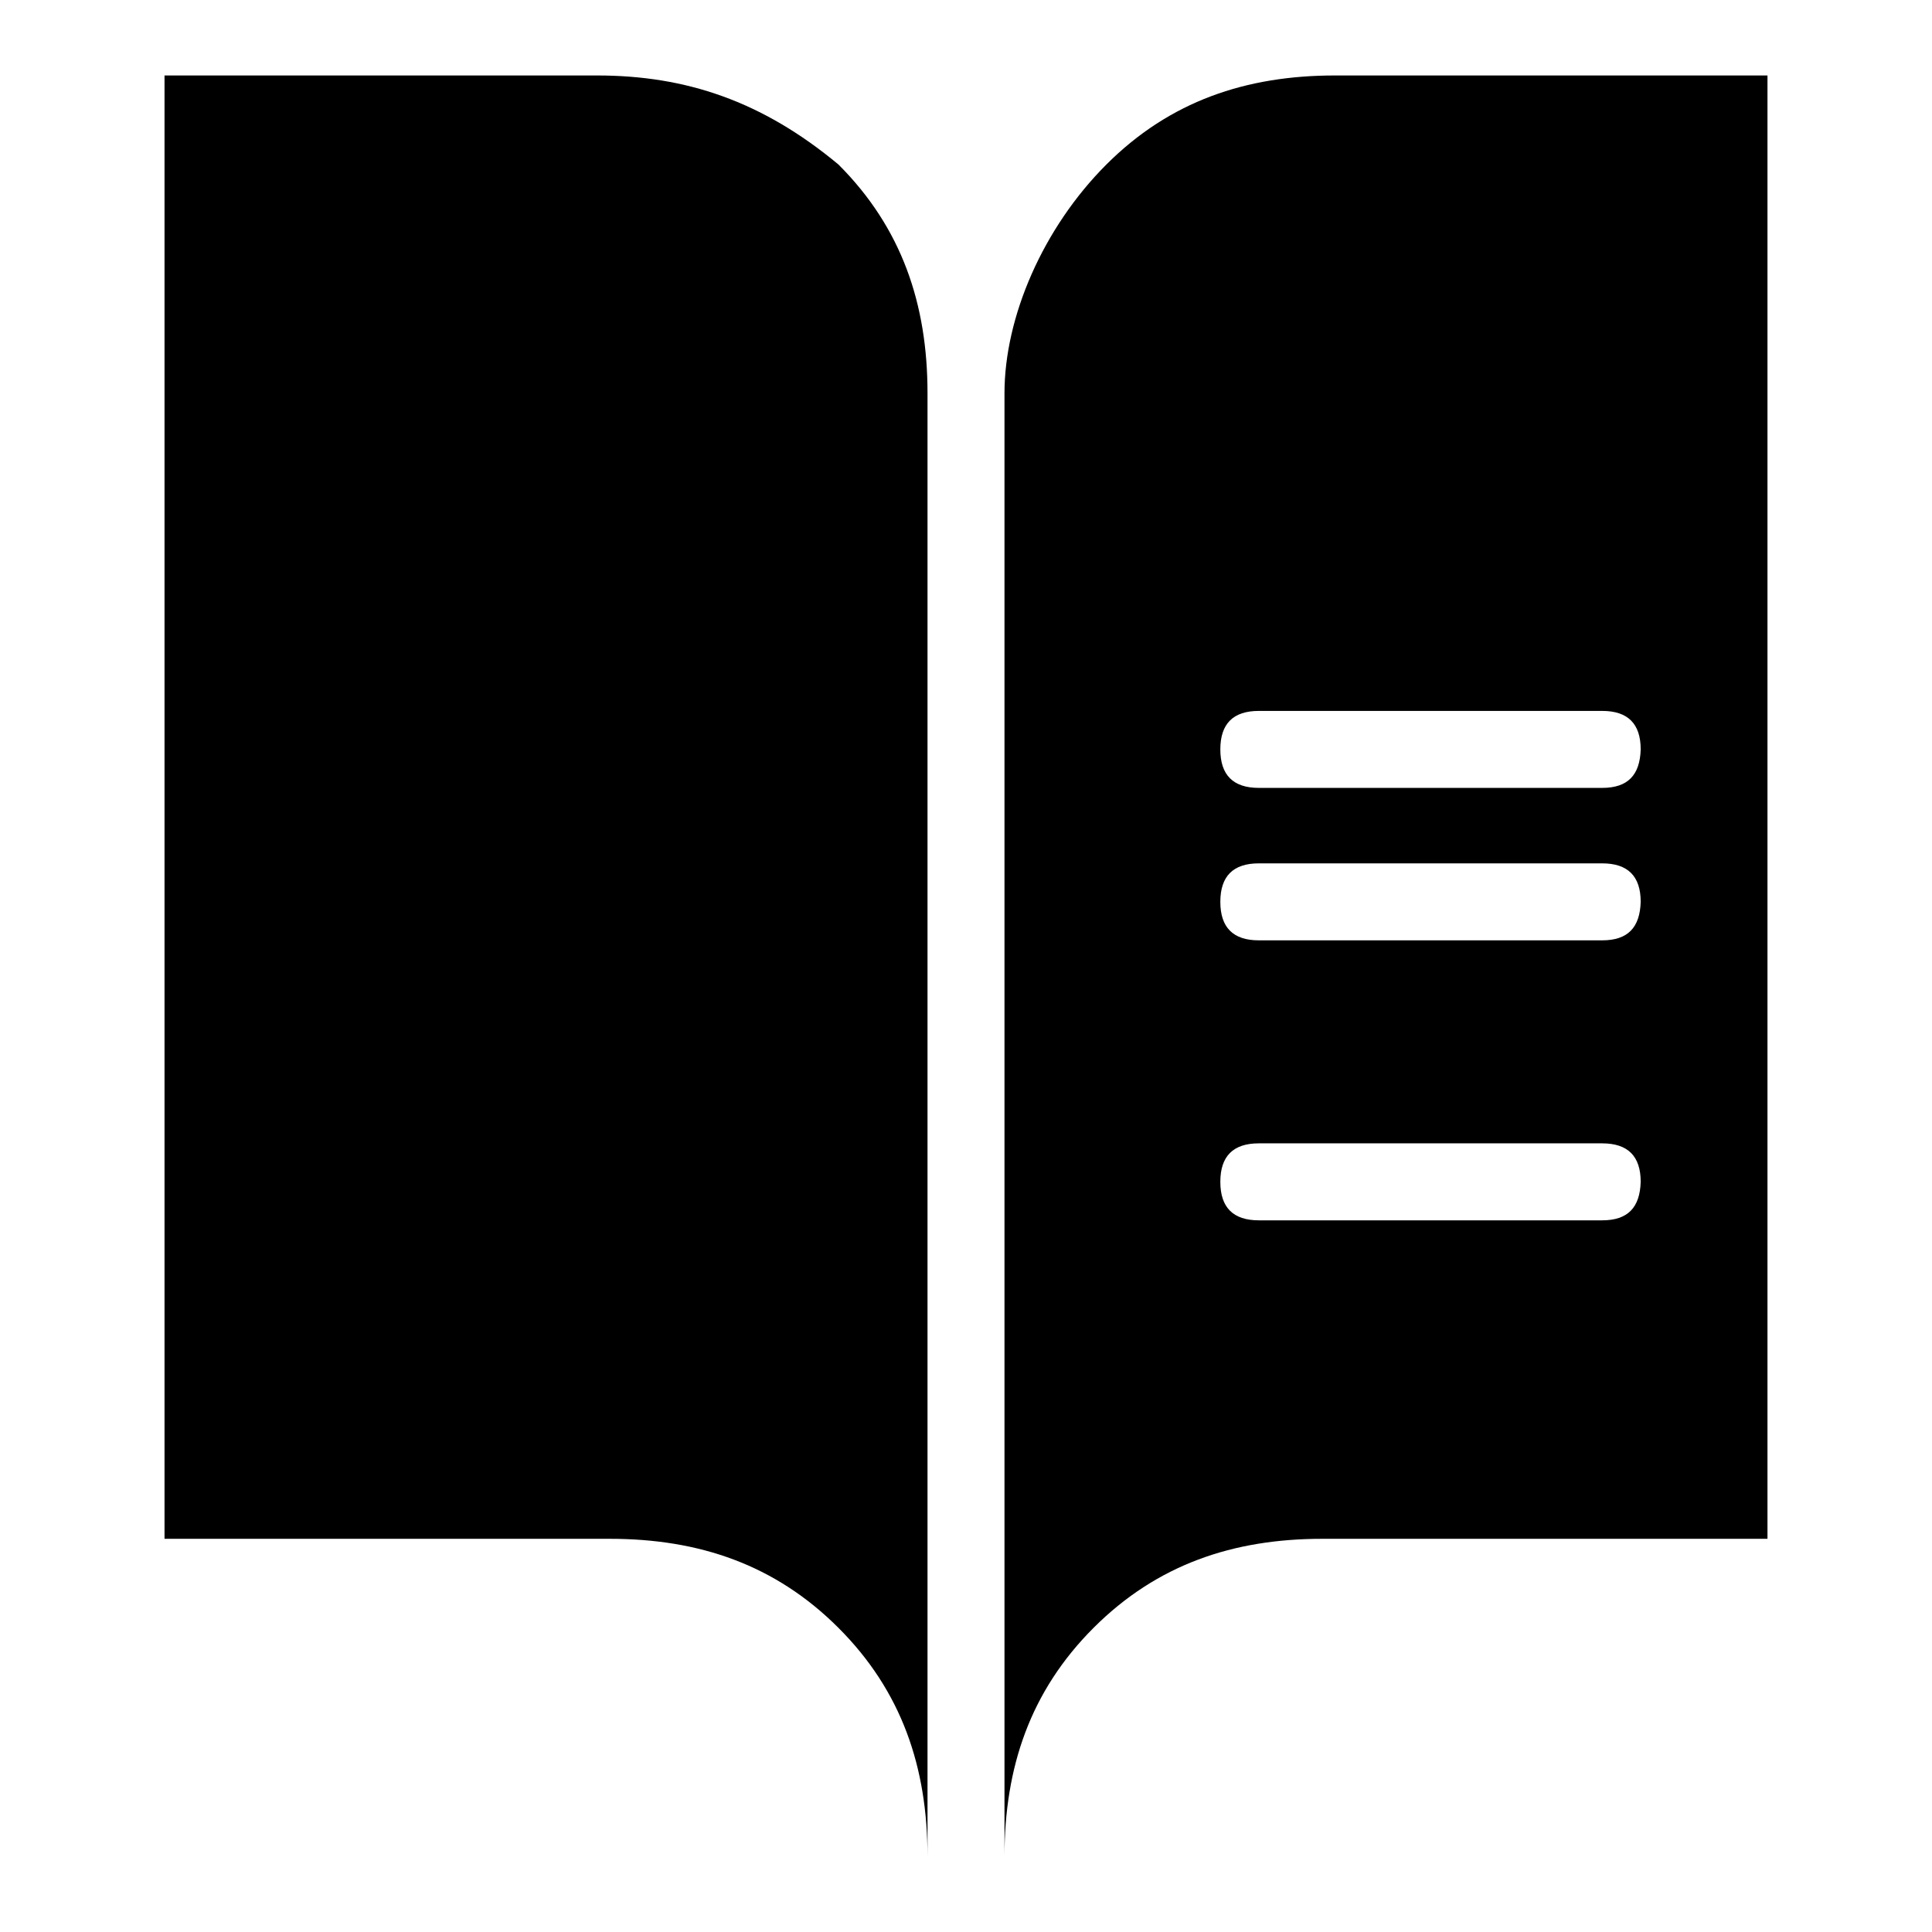
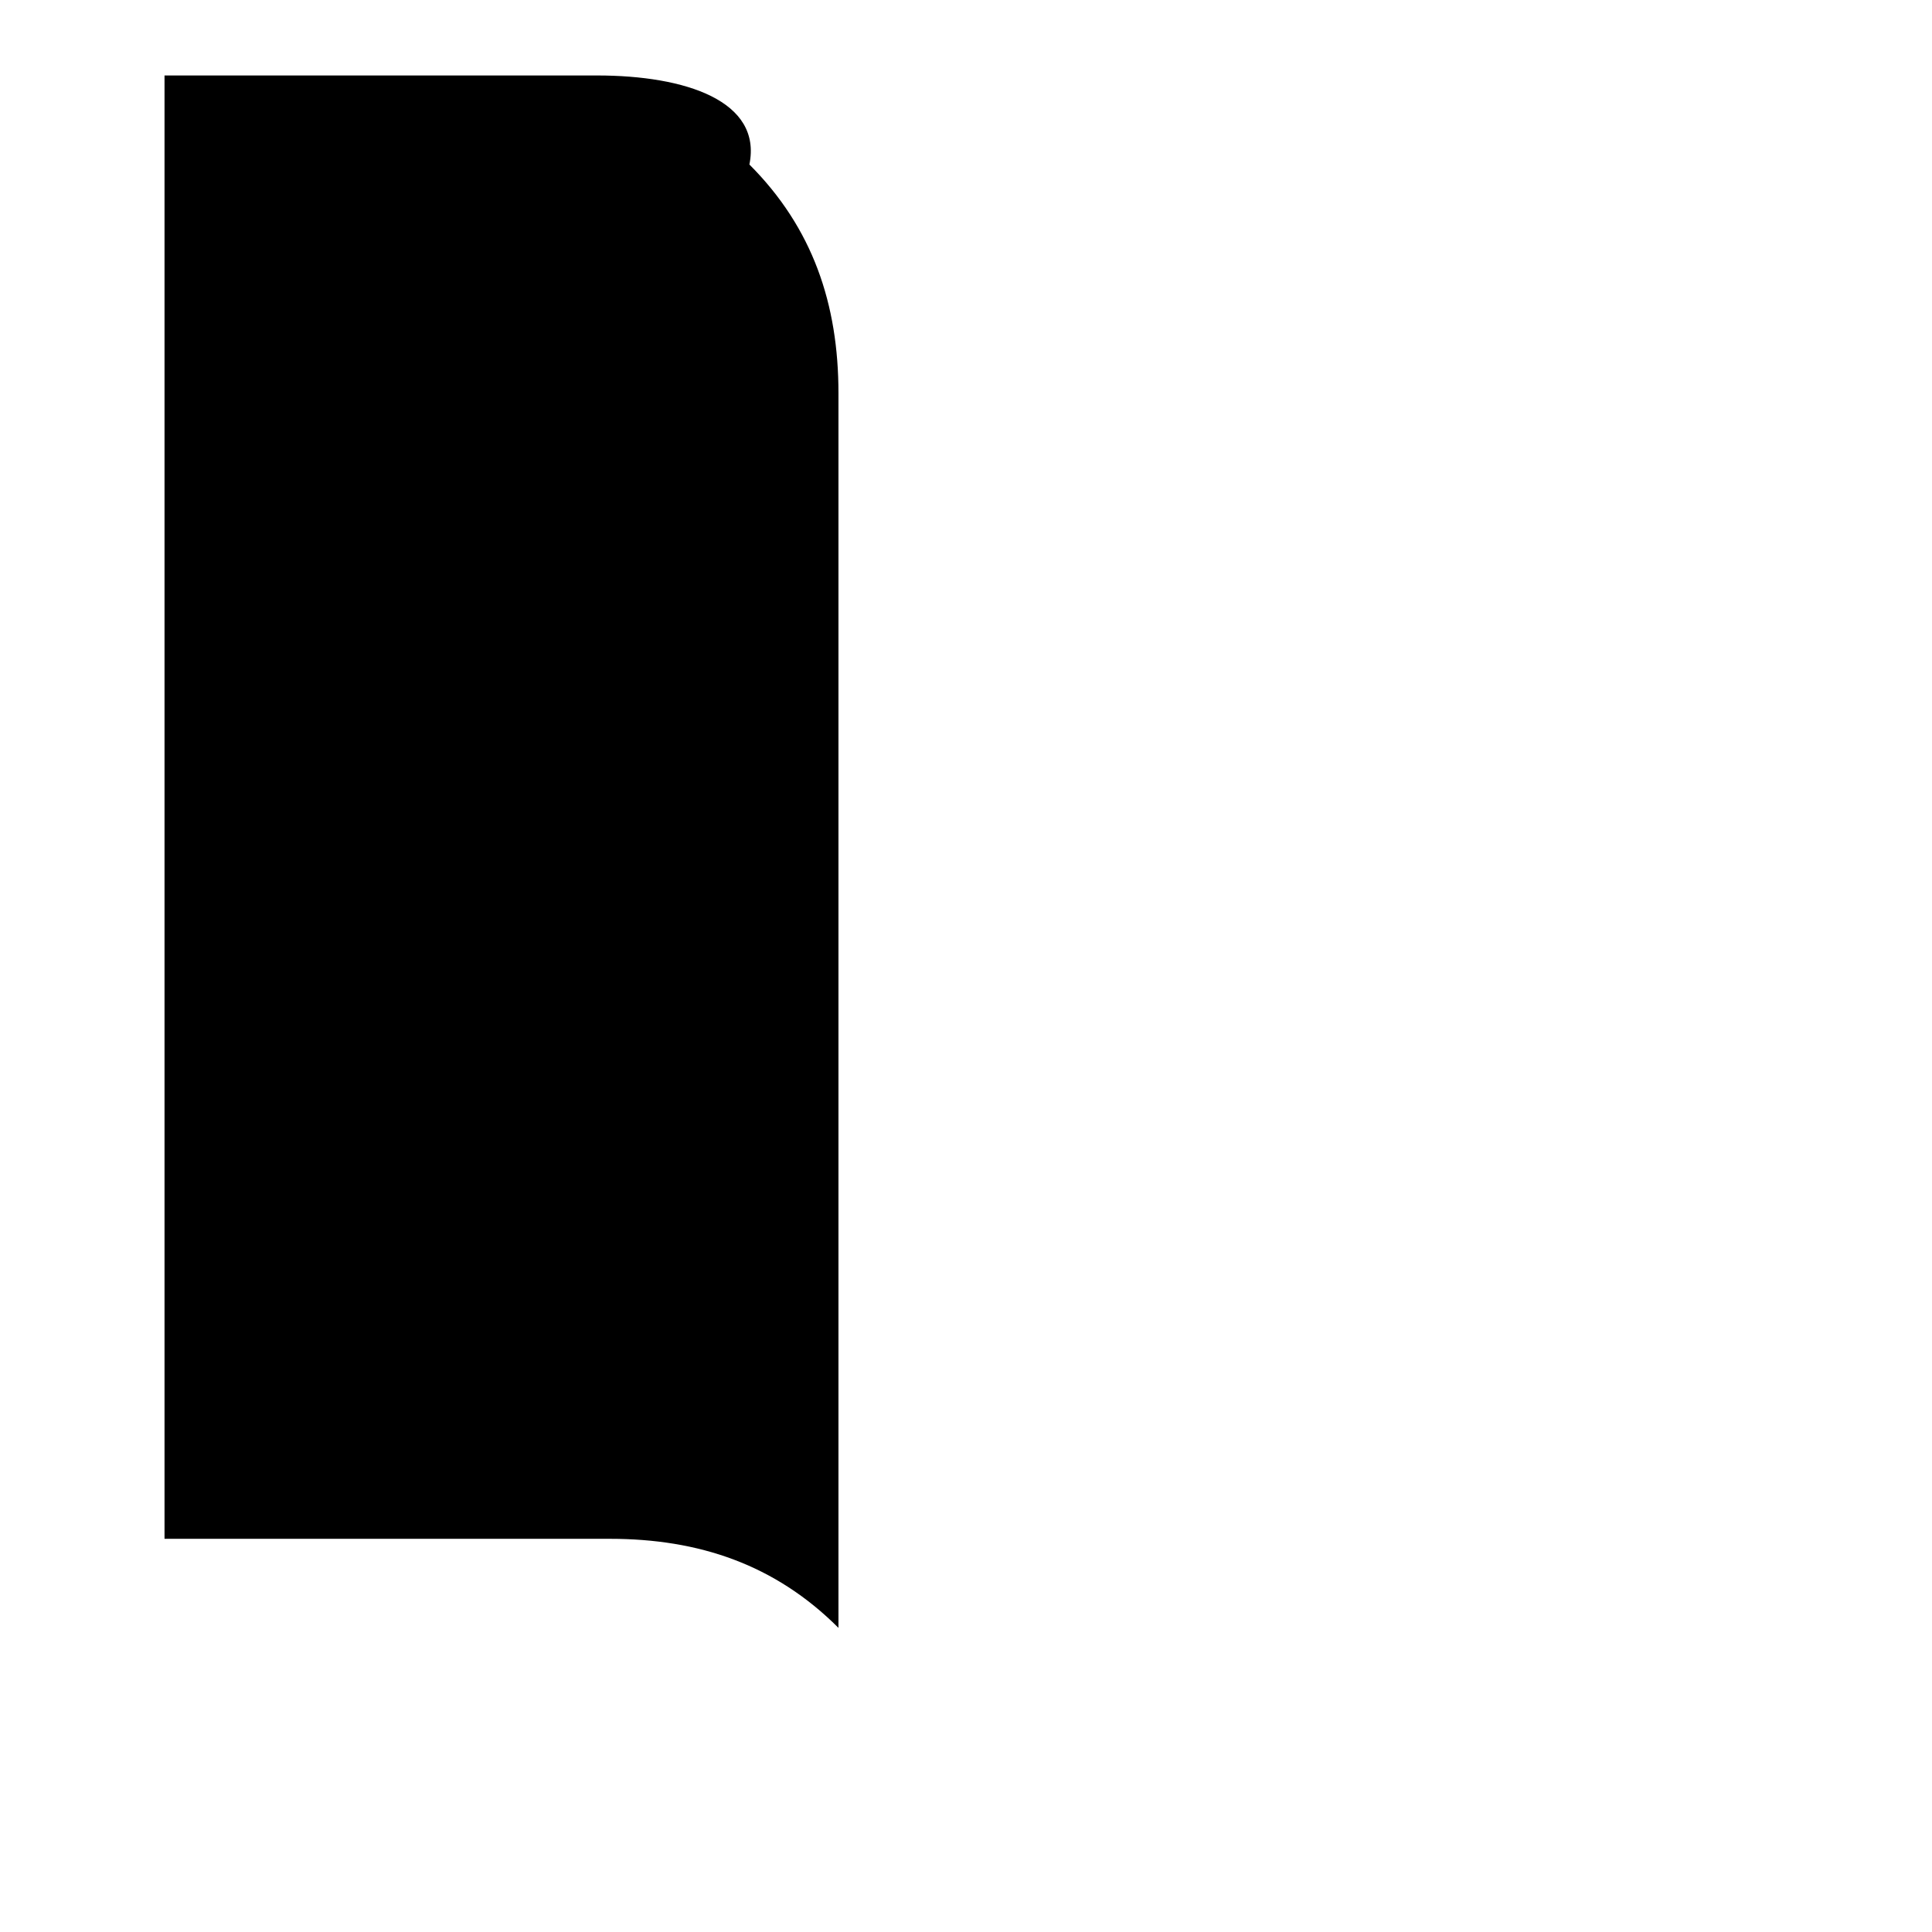
<svg xmlns="http://www.w3.org/2000/svg" version="1.1" x="0px" y="0px" viewBox="0 0 256 256" enable-background="new 0 0 256 256" xml:space="preserve">
  <g>
    <g>
-       <path fill="#000000" d="M79.1,10H21.8v193.9h59c11.8,0,21.9,3.4,30.3,11.8c8.4,8.4,11.8,18.5,11.8,30.3V52.1c0-11.8-3.4-21.9-11.8-30.3C101,13.4,90.9,10,79.1,10z" />
-       <path fill="#000000" d="M176.9,10c-11.8,0-21.9,3.4-30.3,11.8S133.1,42,133.1,52.1V246c0-11.8,3.4-21.9,11.8-30.3c8.4-8.4,18.5-11.8,30.3-11.8h59V10H176.9z M212.3,161.7h-45.5c-3.4,0-5.1-1.7-5.1-5.1c0-3.4,1.7-5.1,5.1-5.1h45.5c3.4,0,5.1,1.7,5.1,5.1C217.3,160,215.7,161.7,212.3,161.7z M212.3,124.6h-45.5c-3.4,0-5.1-1.7-5.1-5.1c0-3.4,1.7-5.1,5.1-5.1h45.5c3.4,0,5.1,1.7,5.1,5.1C217.3,122.9,215.7,124.6,212.3,124.6z M212.3,104.4h-45.5c-3.4,0-5.1-1.7-5.1-5.1c0-3.4,1.7-5.1,5.1-5.1h45.5c3.4,0,5.1,1.7,5.1,5.1C217.3,102.7,215.7,104.4,212.3,104.4z" />
+       <path fill="#000000" d="M79.1,10H21.8v193.9h59c11.8,0,21.9,3.4,30.3,11.8V52.1c0-11.8-3.4-21.9-11.8-30.3C101,13.4,90.9,10,79.1,10z" />
    </g>
  </g>
</svg>